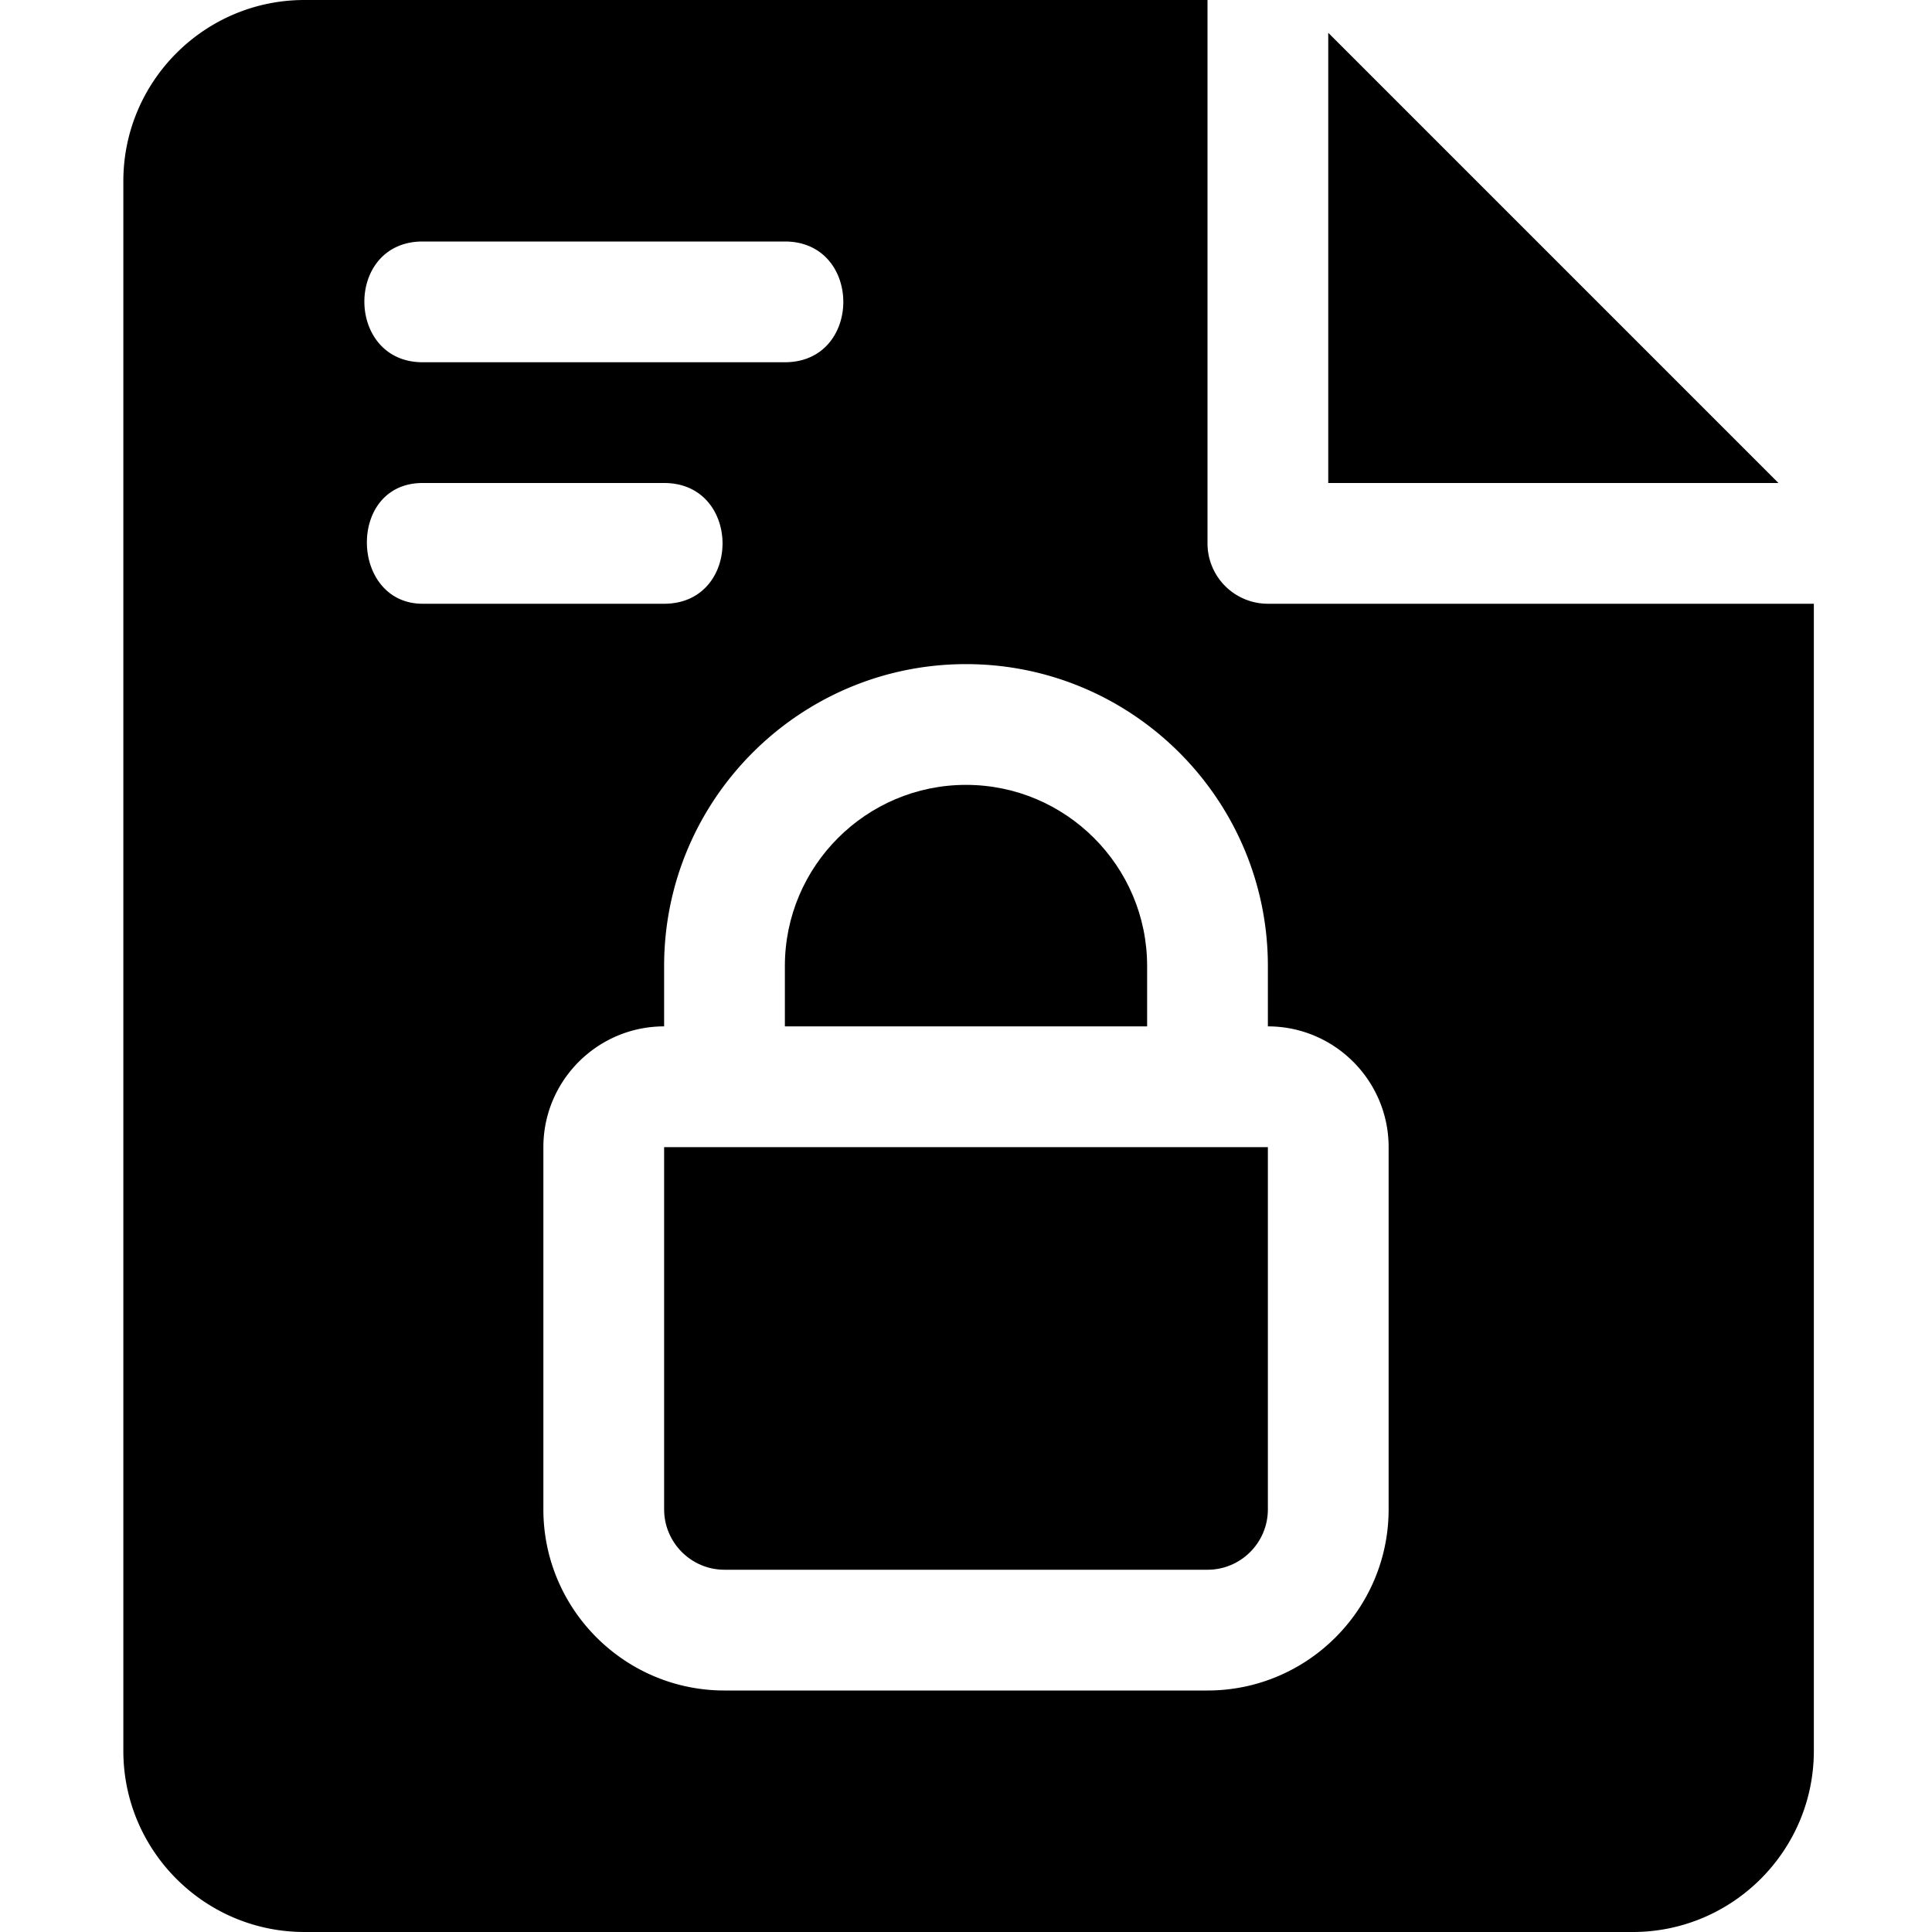
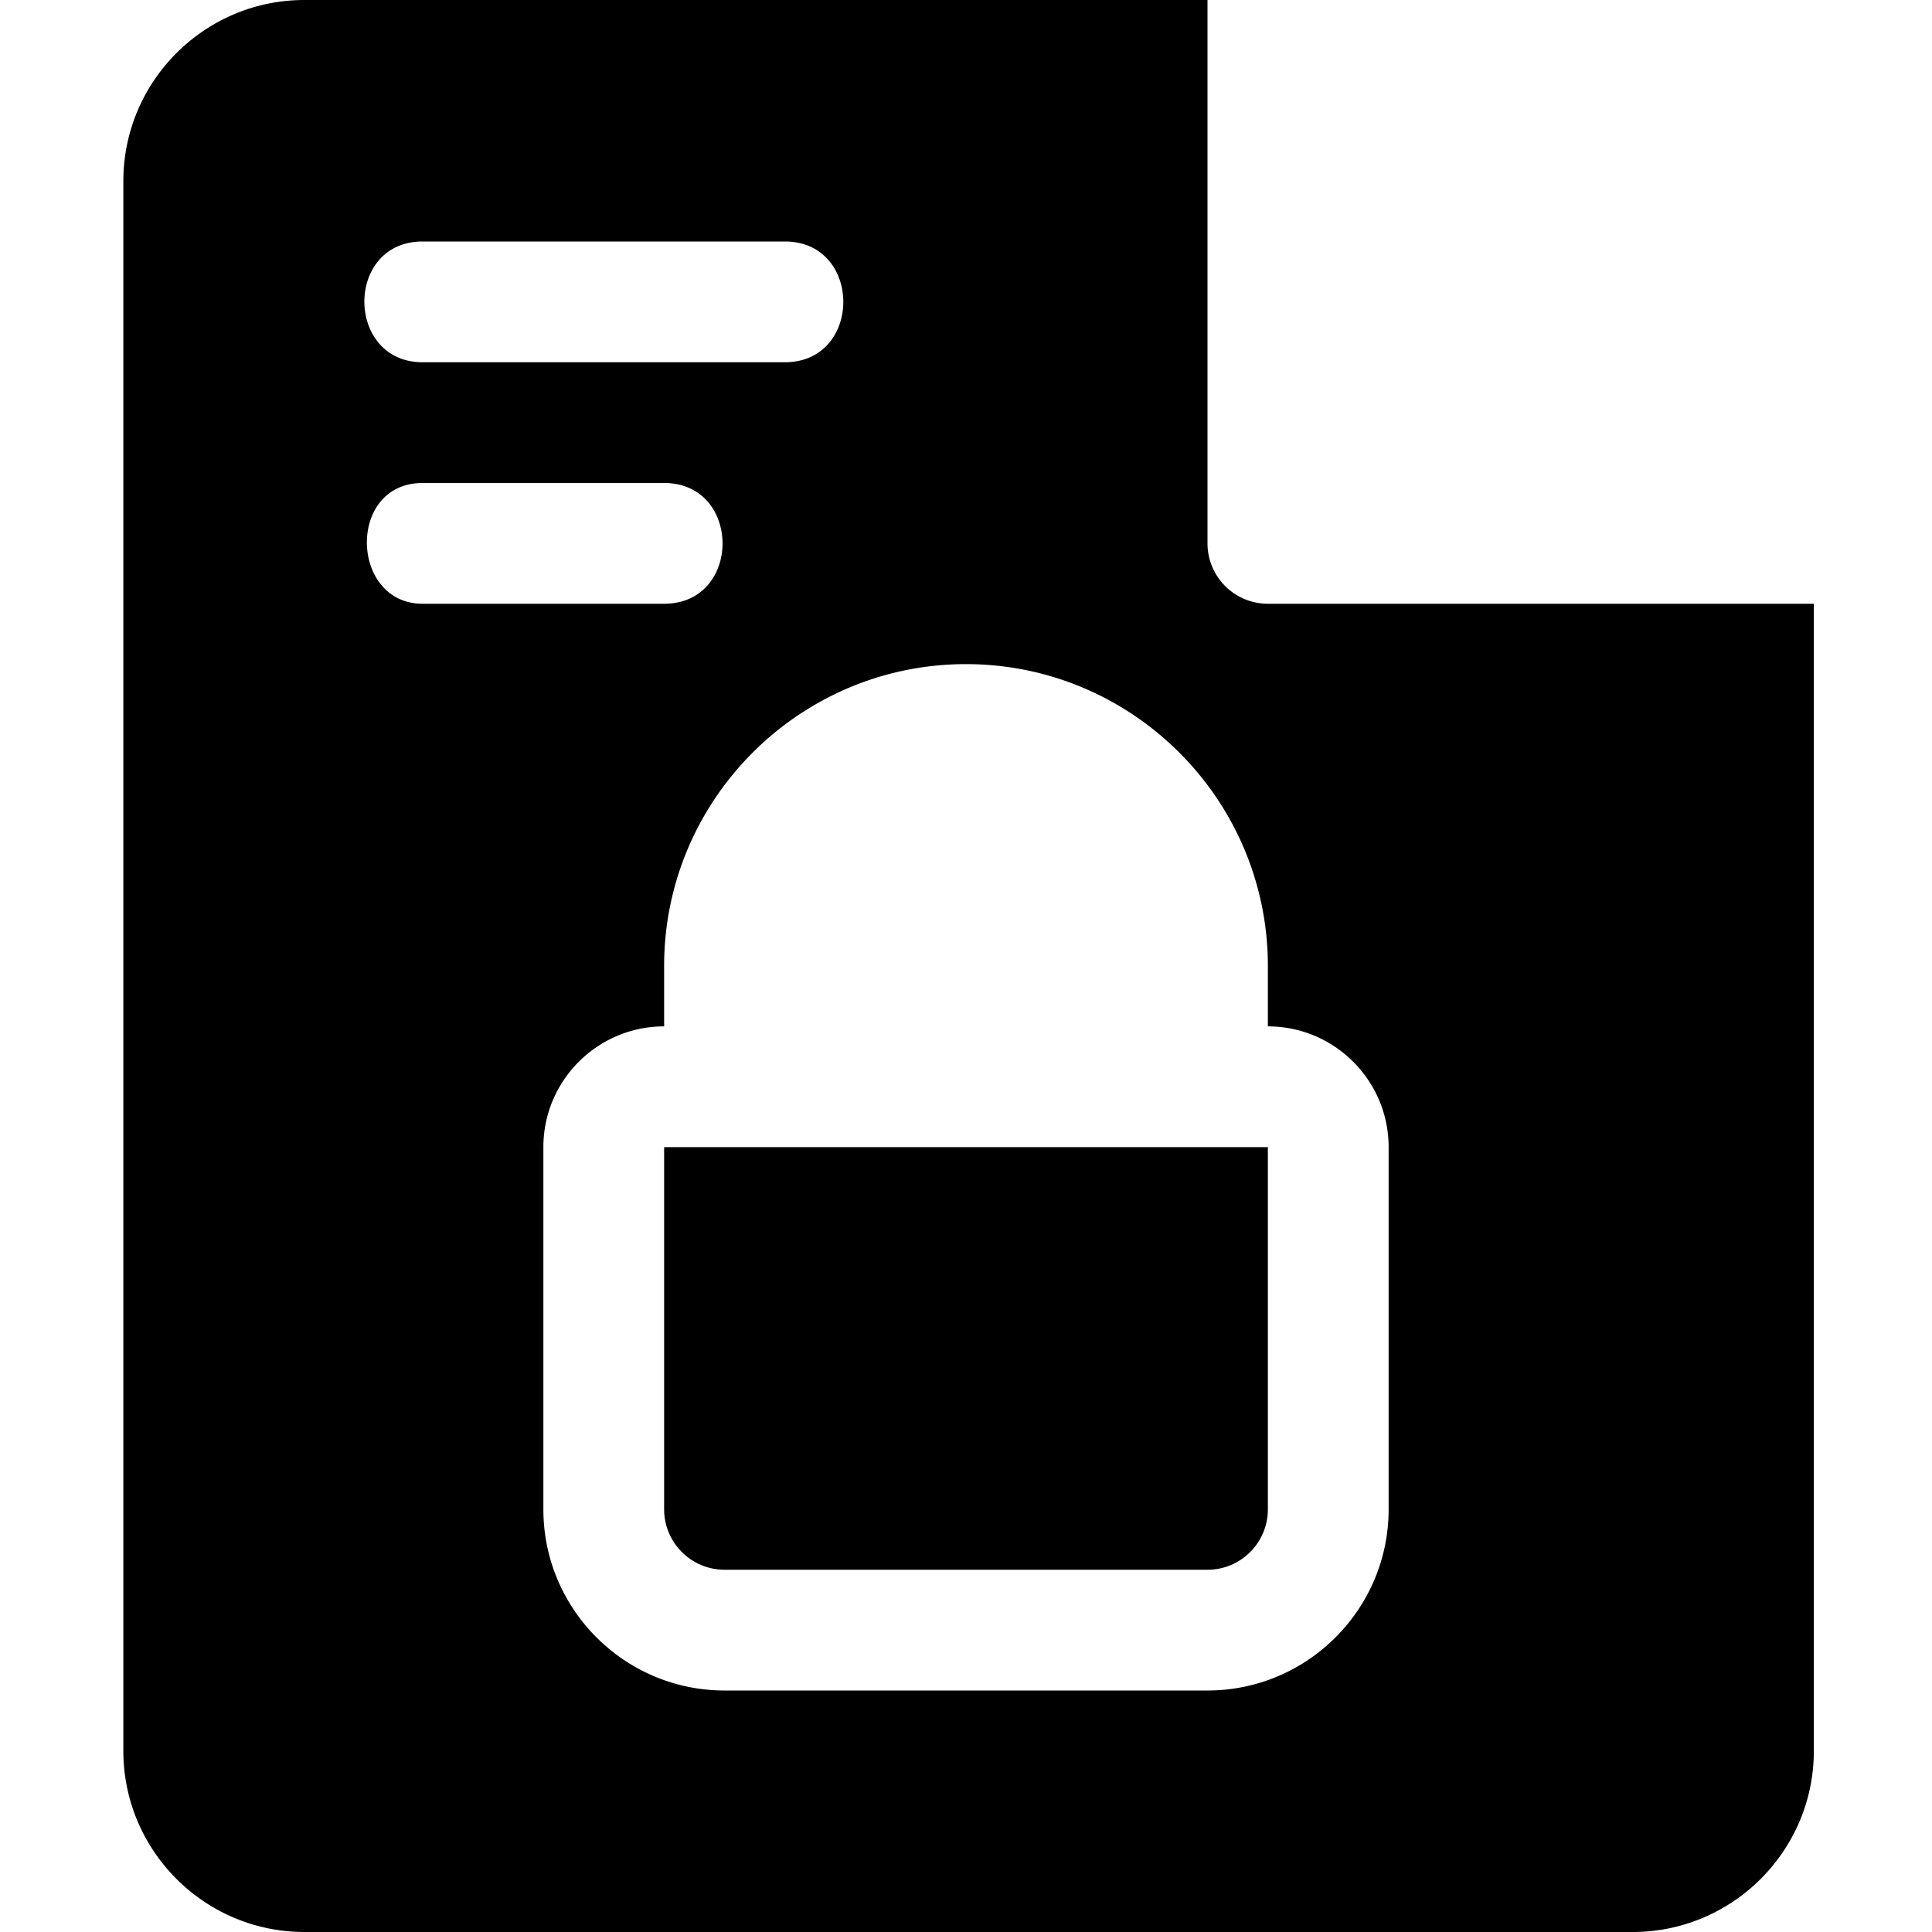
<svg xmlns="http://www.w3.org/2000/svg" viewBox="0 0 32 32">
-   <path d="M19 16c0-1.654-1.346-3-3-3s-3 1.346-3 3v1h6zM22 .543V8h7.457z" />
  <path d="M21 10a1 1 0 0 1-1-1V0H5.043c-1.655 0-3 1.346-3 3v26c0 1.654 1.345 3 3 3h22c1.654 0 3-1.346 3-3V10zM7 4h6c1.29 0 1.291 2 0 2H7C5.721 6 5.706 4 7 4zm-.923 5C6.07 8.5 6.37 8 7 8h4c1.288 0 1.292 2 0 2H7c-.602 0-.917-.5-.923-1zM23 25c0 1.654-1.346 3-3 3h-8c-1.654 0-3-1.346-3-3v-6c0-1.103.897-2 2-2v-1c0-2.757 2.243-5 5-5s5 2.243 5 5v1c1.103 0 2 .897 2 2z" />
  <path d="M12 19h-1v6c0 .551.449 1 1 1h8c.552 0 1-.449 1-1v-6h-1z" />
</svg>